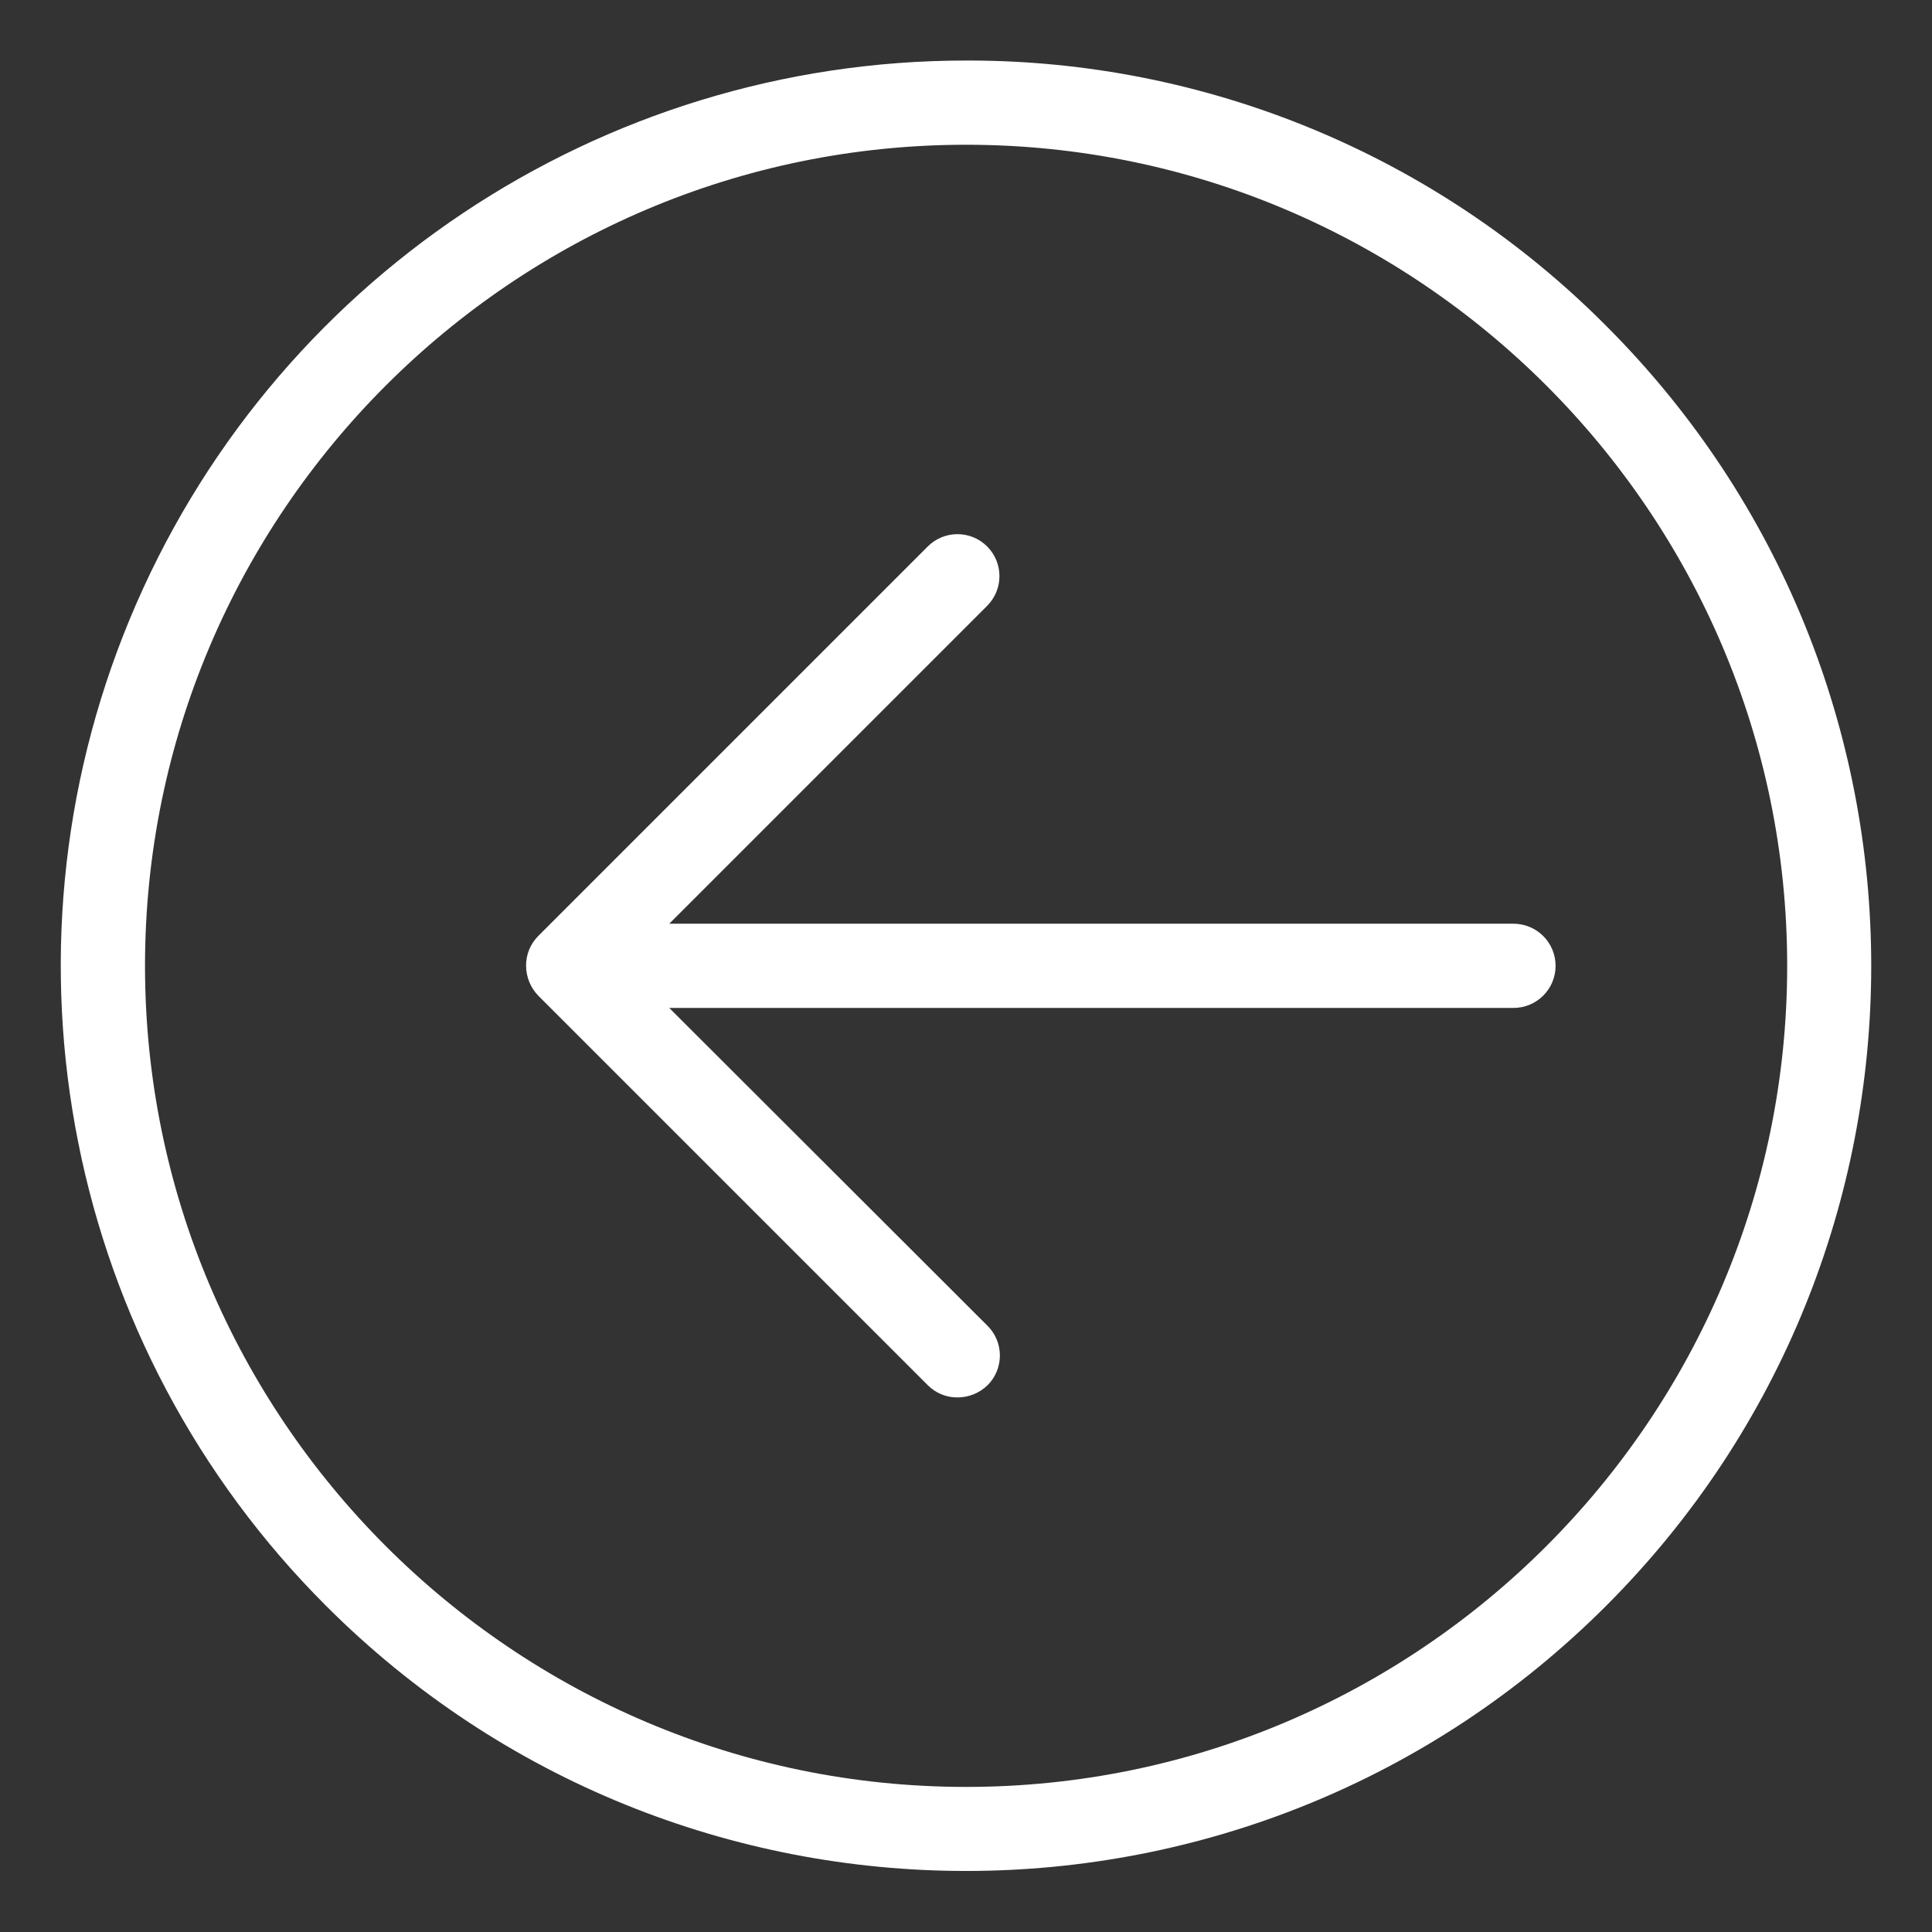
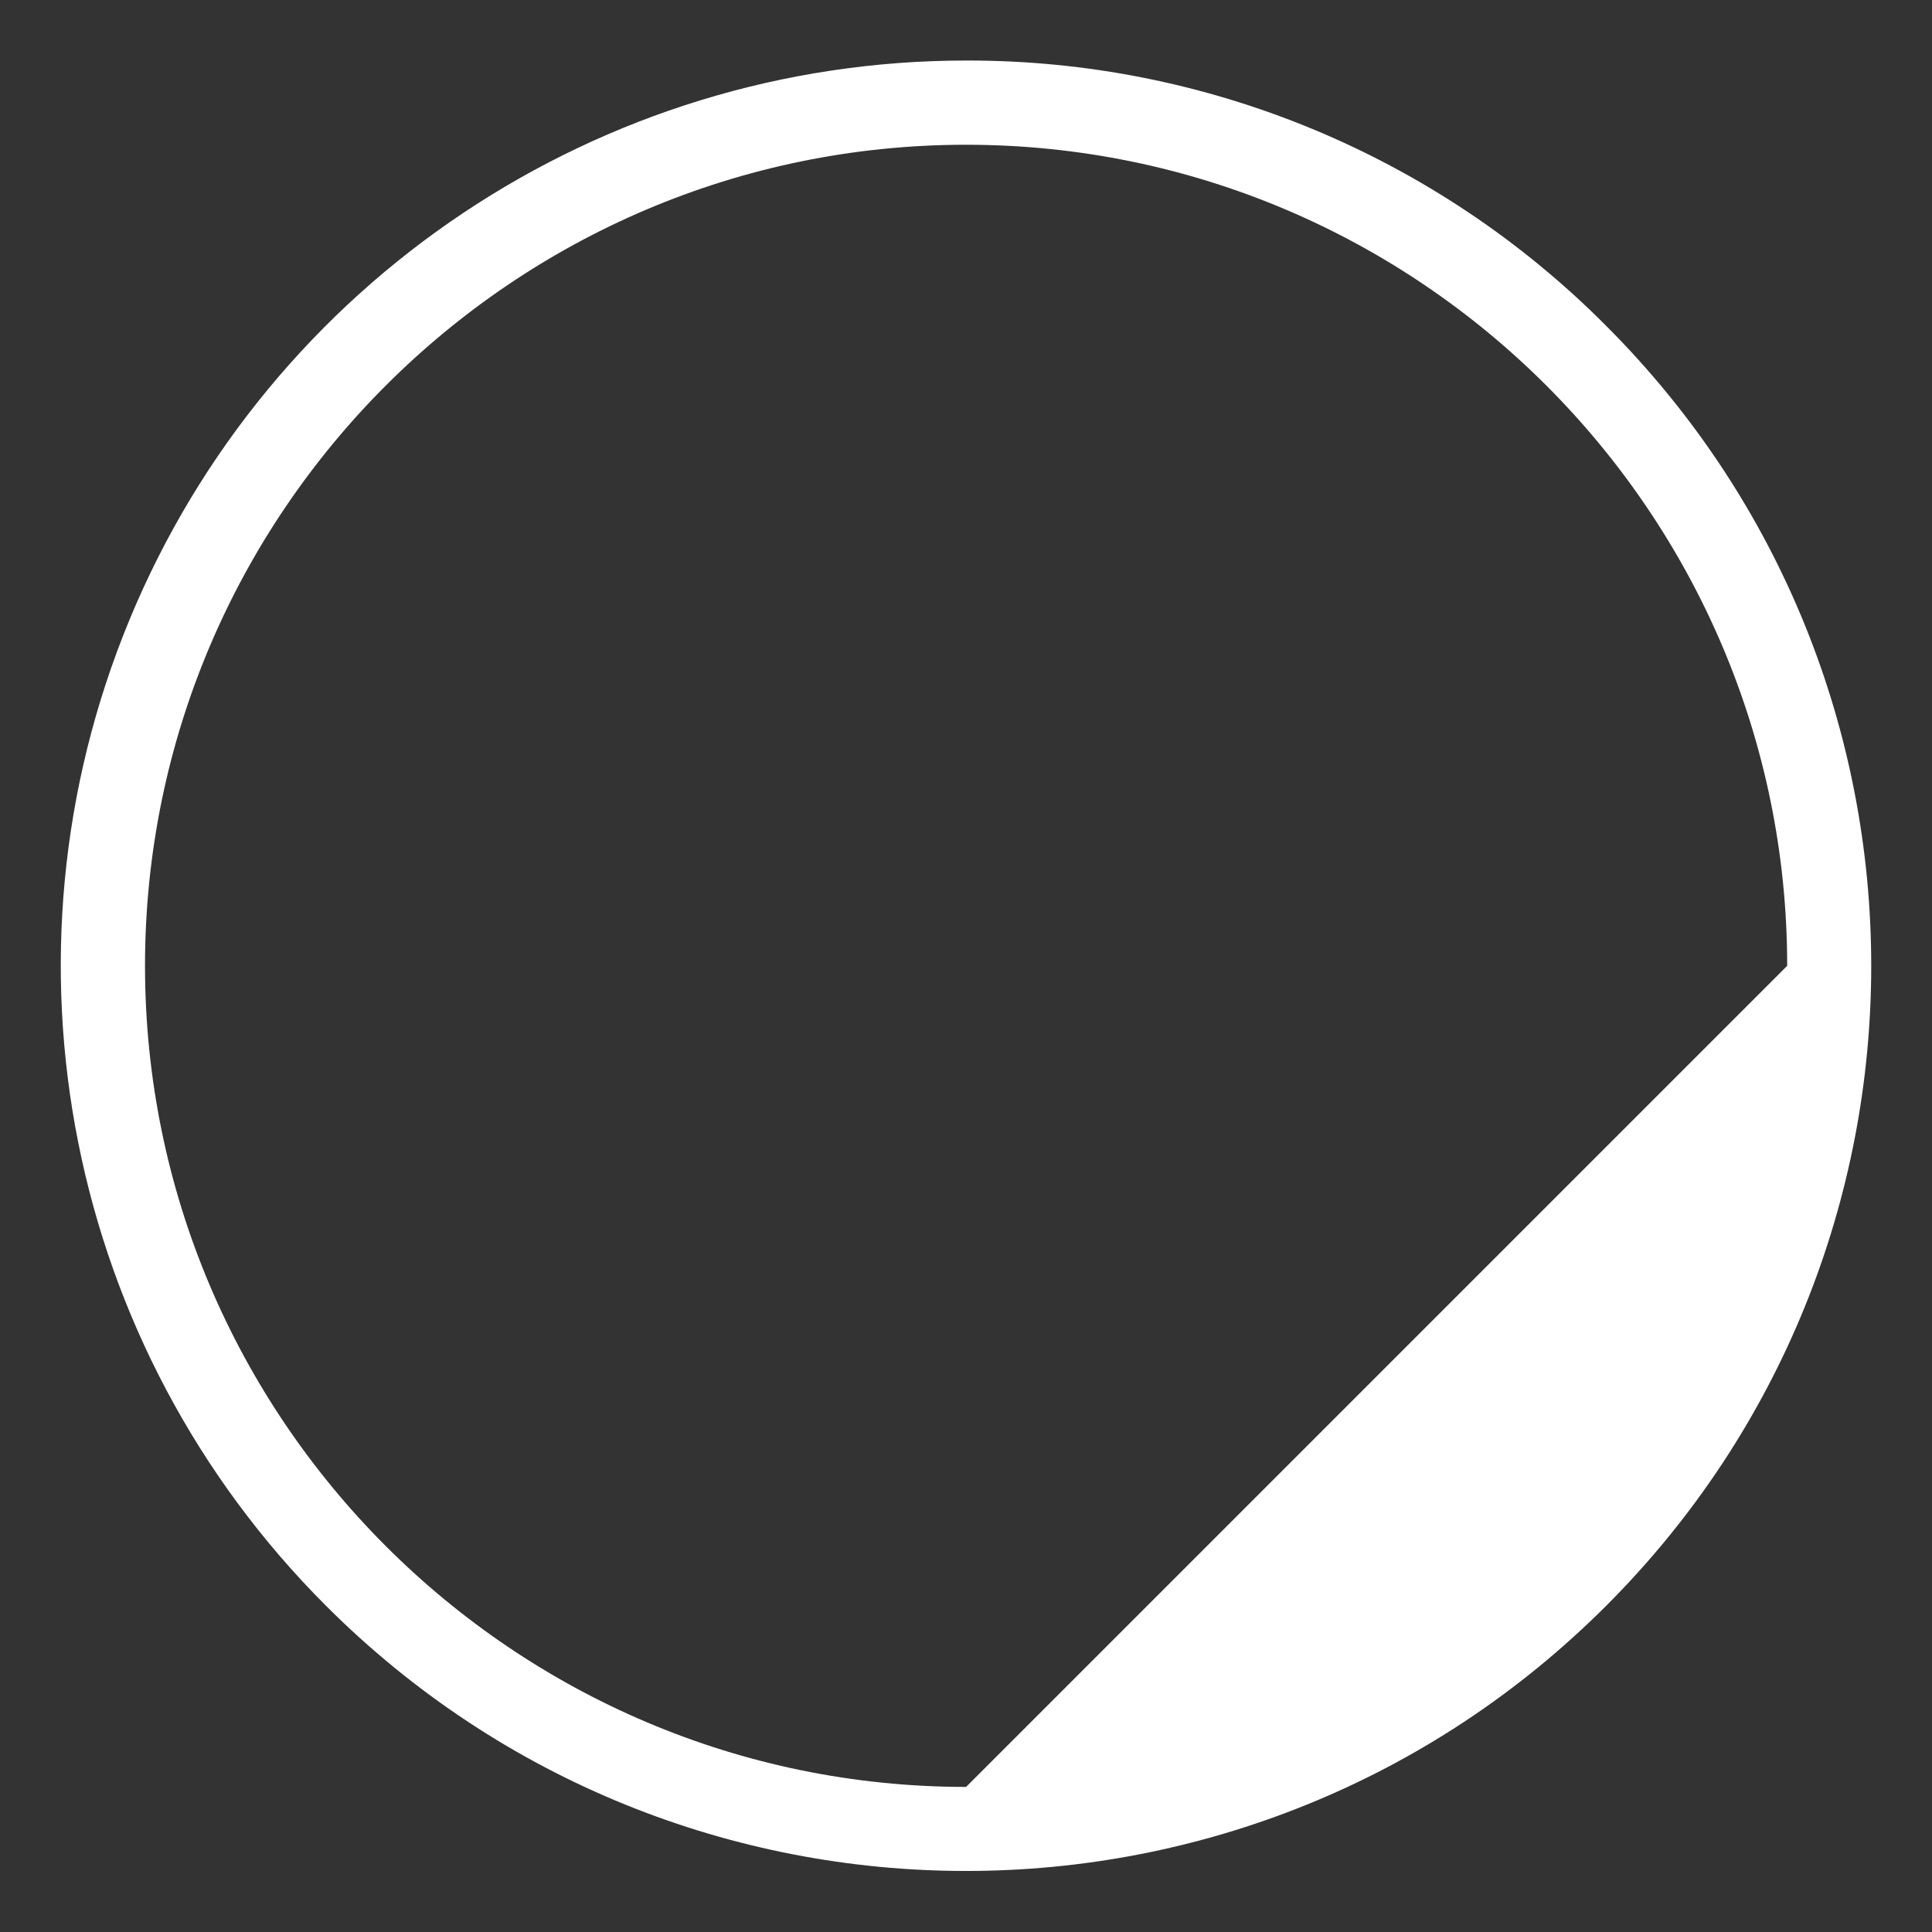
<svg xmlns="http://www.w3.org/2000/svg" width="763" height="763" viewBox="0 0 763 763" fill="none">
  <rect x="0" y="0" width="763" height="763" fill="#333333" stroke="none" />
-   <path d="M597.714 364.802H264.303L389.853 239.252C396.327 232.778 396.327 222.279 389.853 215.81C383.374 209.336 372.879 209.336 366.411 215.81L212.59 369.63C209.46 372.755 207.715 377.01 207.762 381.432C207.793 385.844 209.523 390.073 212.59 393.245L366.411 547.06C369.525 550.2 373.786 551.94 378.213 551.883C382.624 551.862 386.858 550.133 390.02 547.06C393.134 543.951 394.884 539.737 394.884 535.336C394.884 530.94 393.134 526.716 390.02 523.612L264.303 398.062H597.714C606.902 398.062 614.344 390.62 614.344 381.432C614.344 372.25 606.902 364.802 597.714 364.802Z" fill="white" />
-   <path d="M381.536 23.907C236.929 23.881 106.55 110.983 51.213 244.585C-4.115 378.193 26.489 531.972 128.774 634.194C268.376 773.796 494.706 773.796 634.302 634.194C773.899 494.602 773.899 268.273 634.302 128.671C567.413 61.401 476.399 23.677 381.536 23.907ZM381.536 705.703C202.773 705.703 57.27 560.195 57.27 381.432C57.27 202.67 202.773 57.167 381.536 57.167C560.298 57.167 705.807 202.67 705.807 381.432C705.807 560.195 560.298 705.703 381.536 705.703Z" fill="white" />
+   <path d="M381.536 23.907C236.929 23.881 106.55 110.983 51.213 244.585C-4.115 378.193 26.489 531.972 128.774 634.194C268.376 773.796 494.706 773.796 634.302 634.194C773.899 494.602 773.899 268.273 634.302 128.671C567.413 61.401 476.399 23.677 381.536 23.907ZM381.536 705.703C202.773 705.703 57.27 560.195 57.27 381.432C57.27 202.67 202.773 57.167 381.536 57.167C560.298 57.167 705.807 202.67 705.807 381.432Z" fill="white" />
</svg>